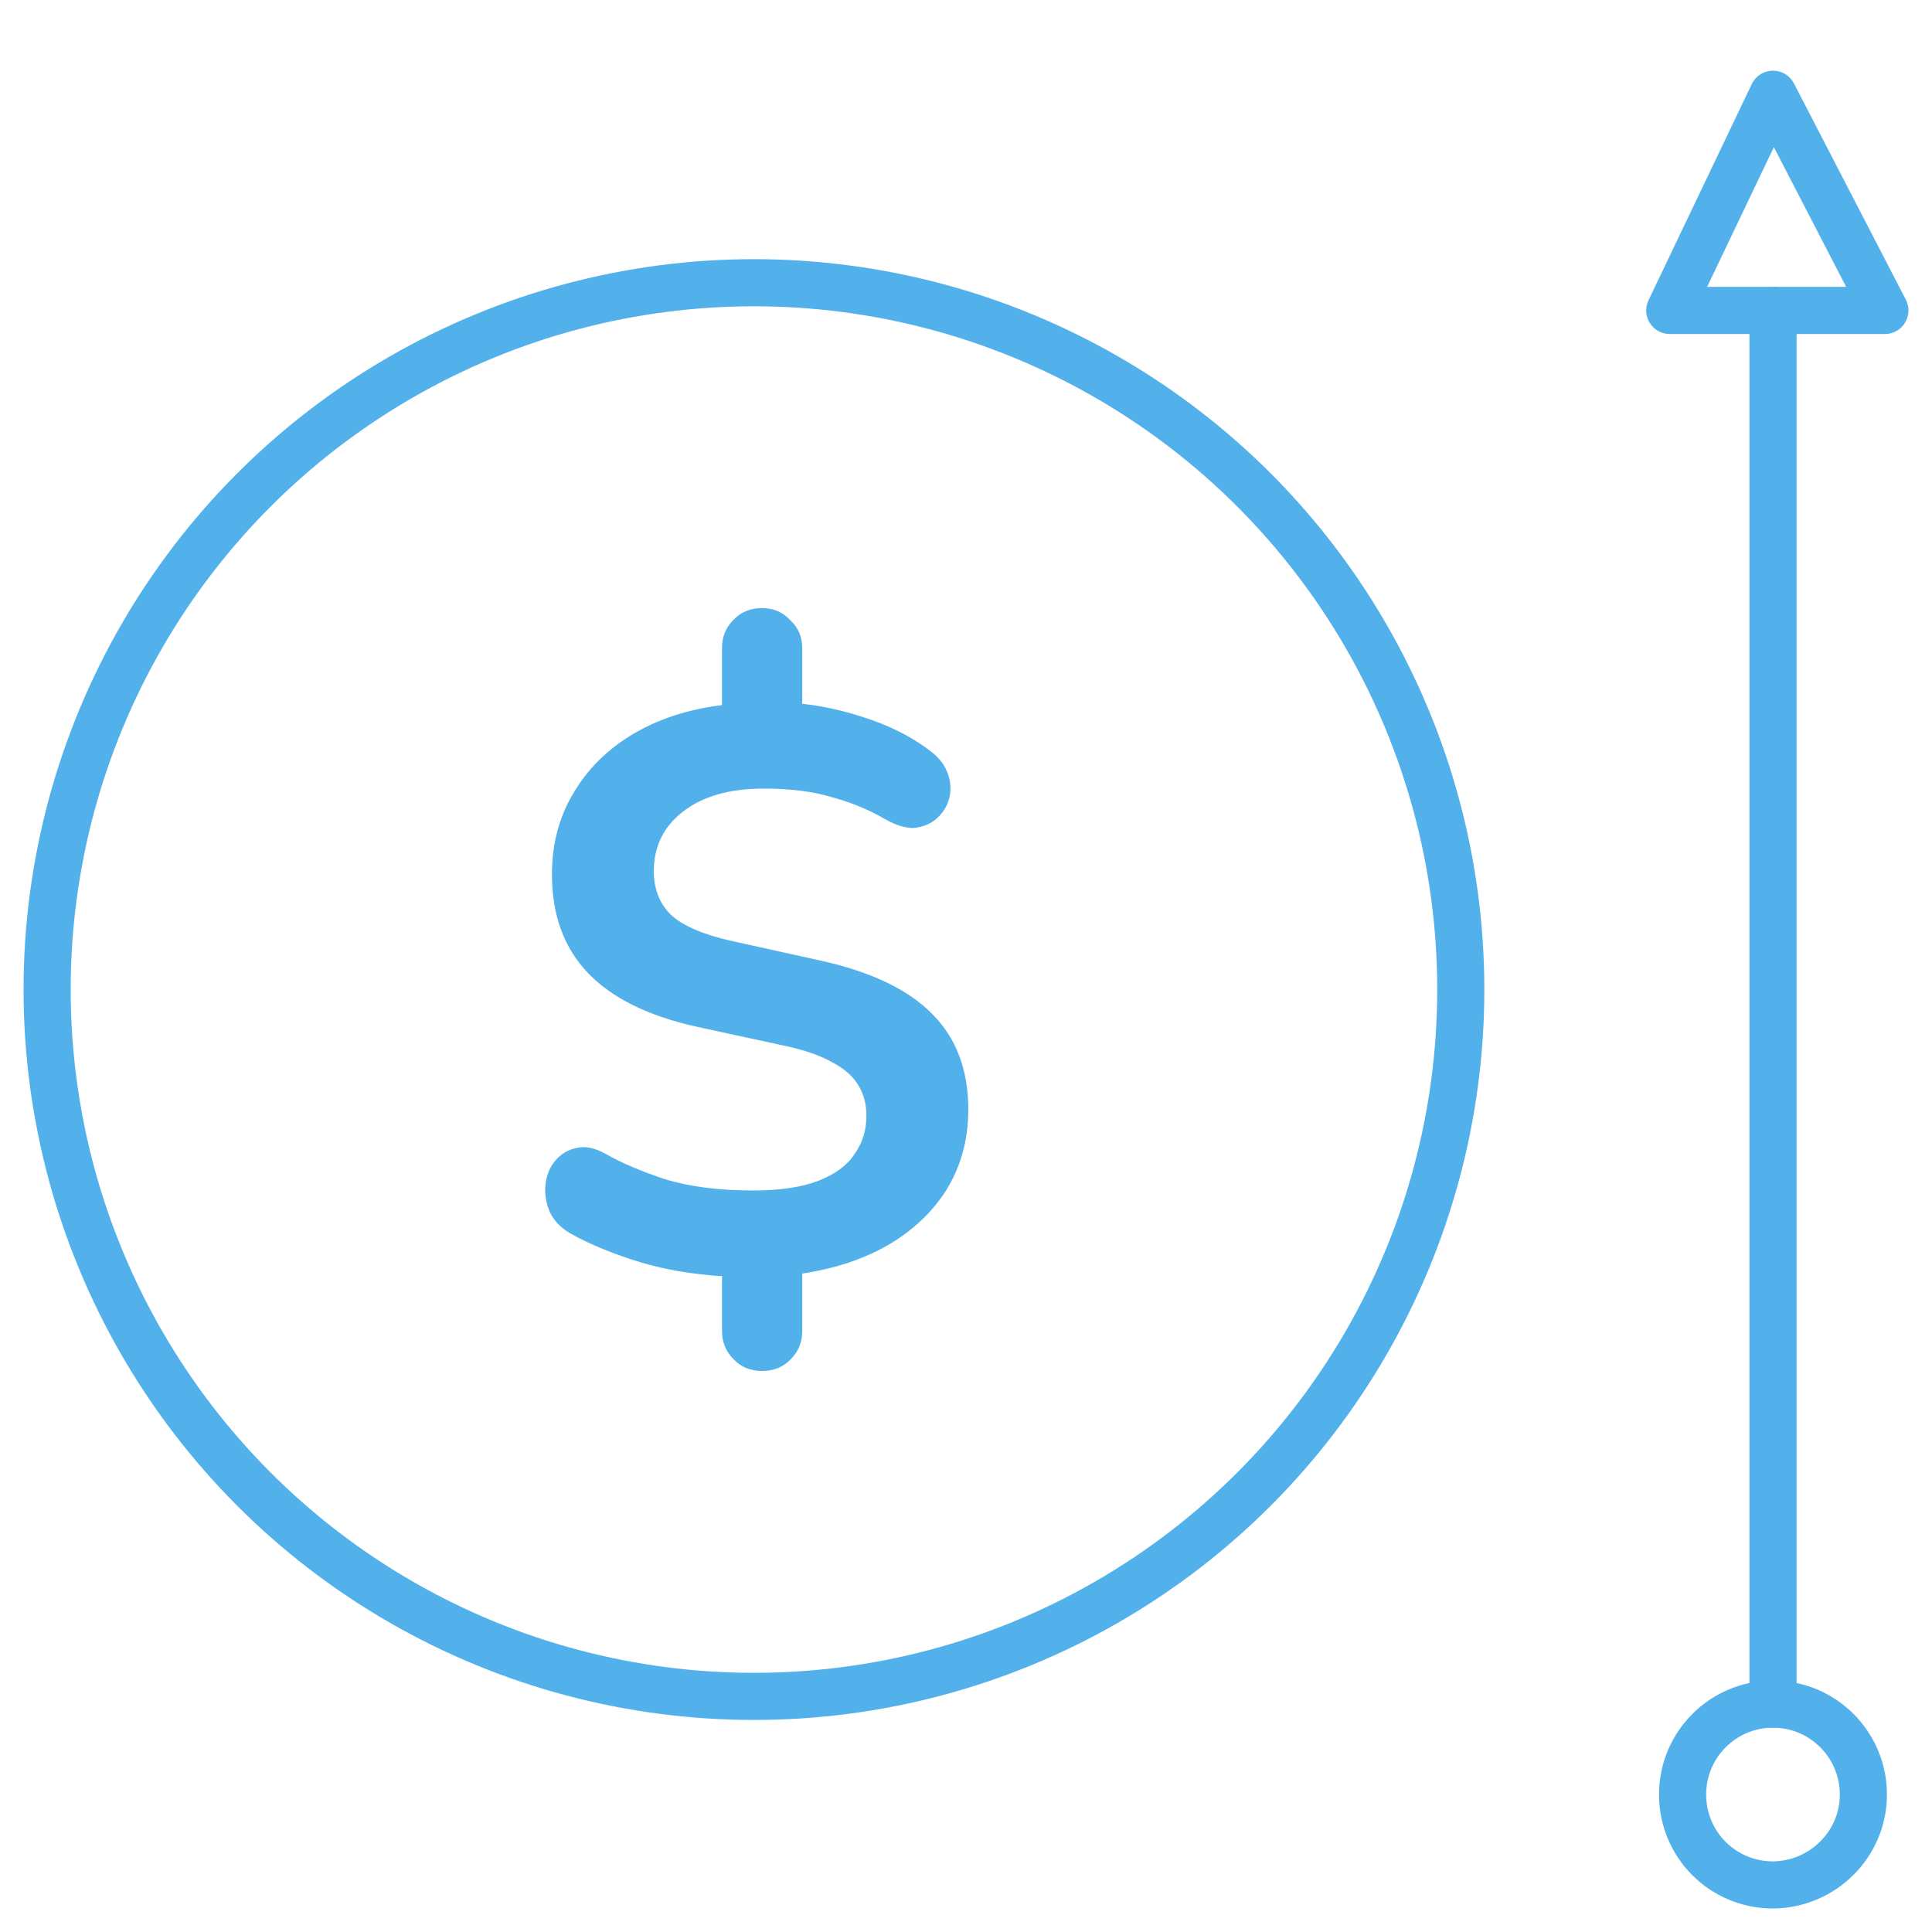
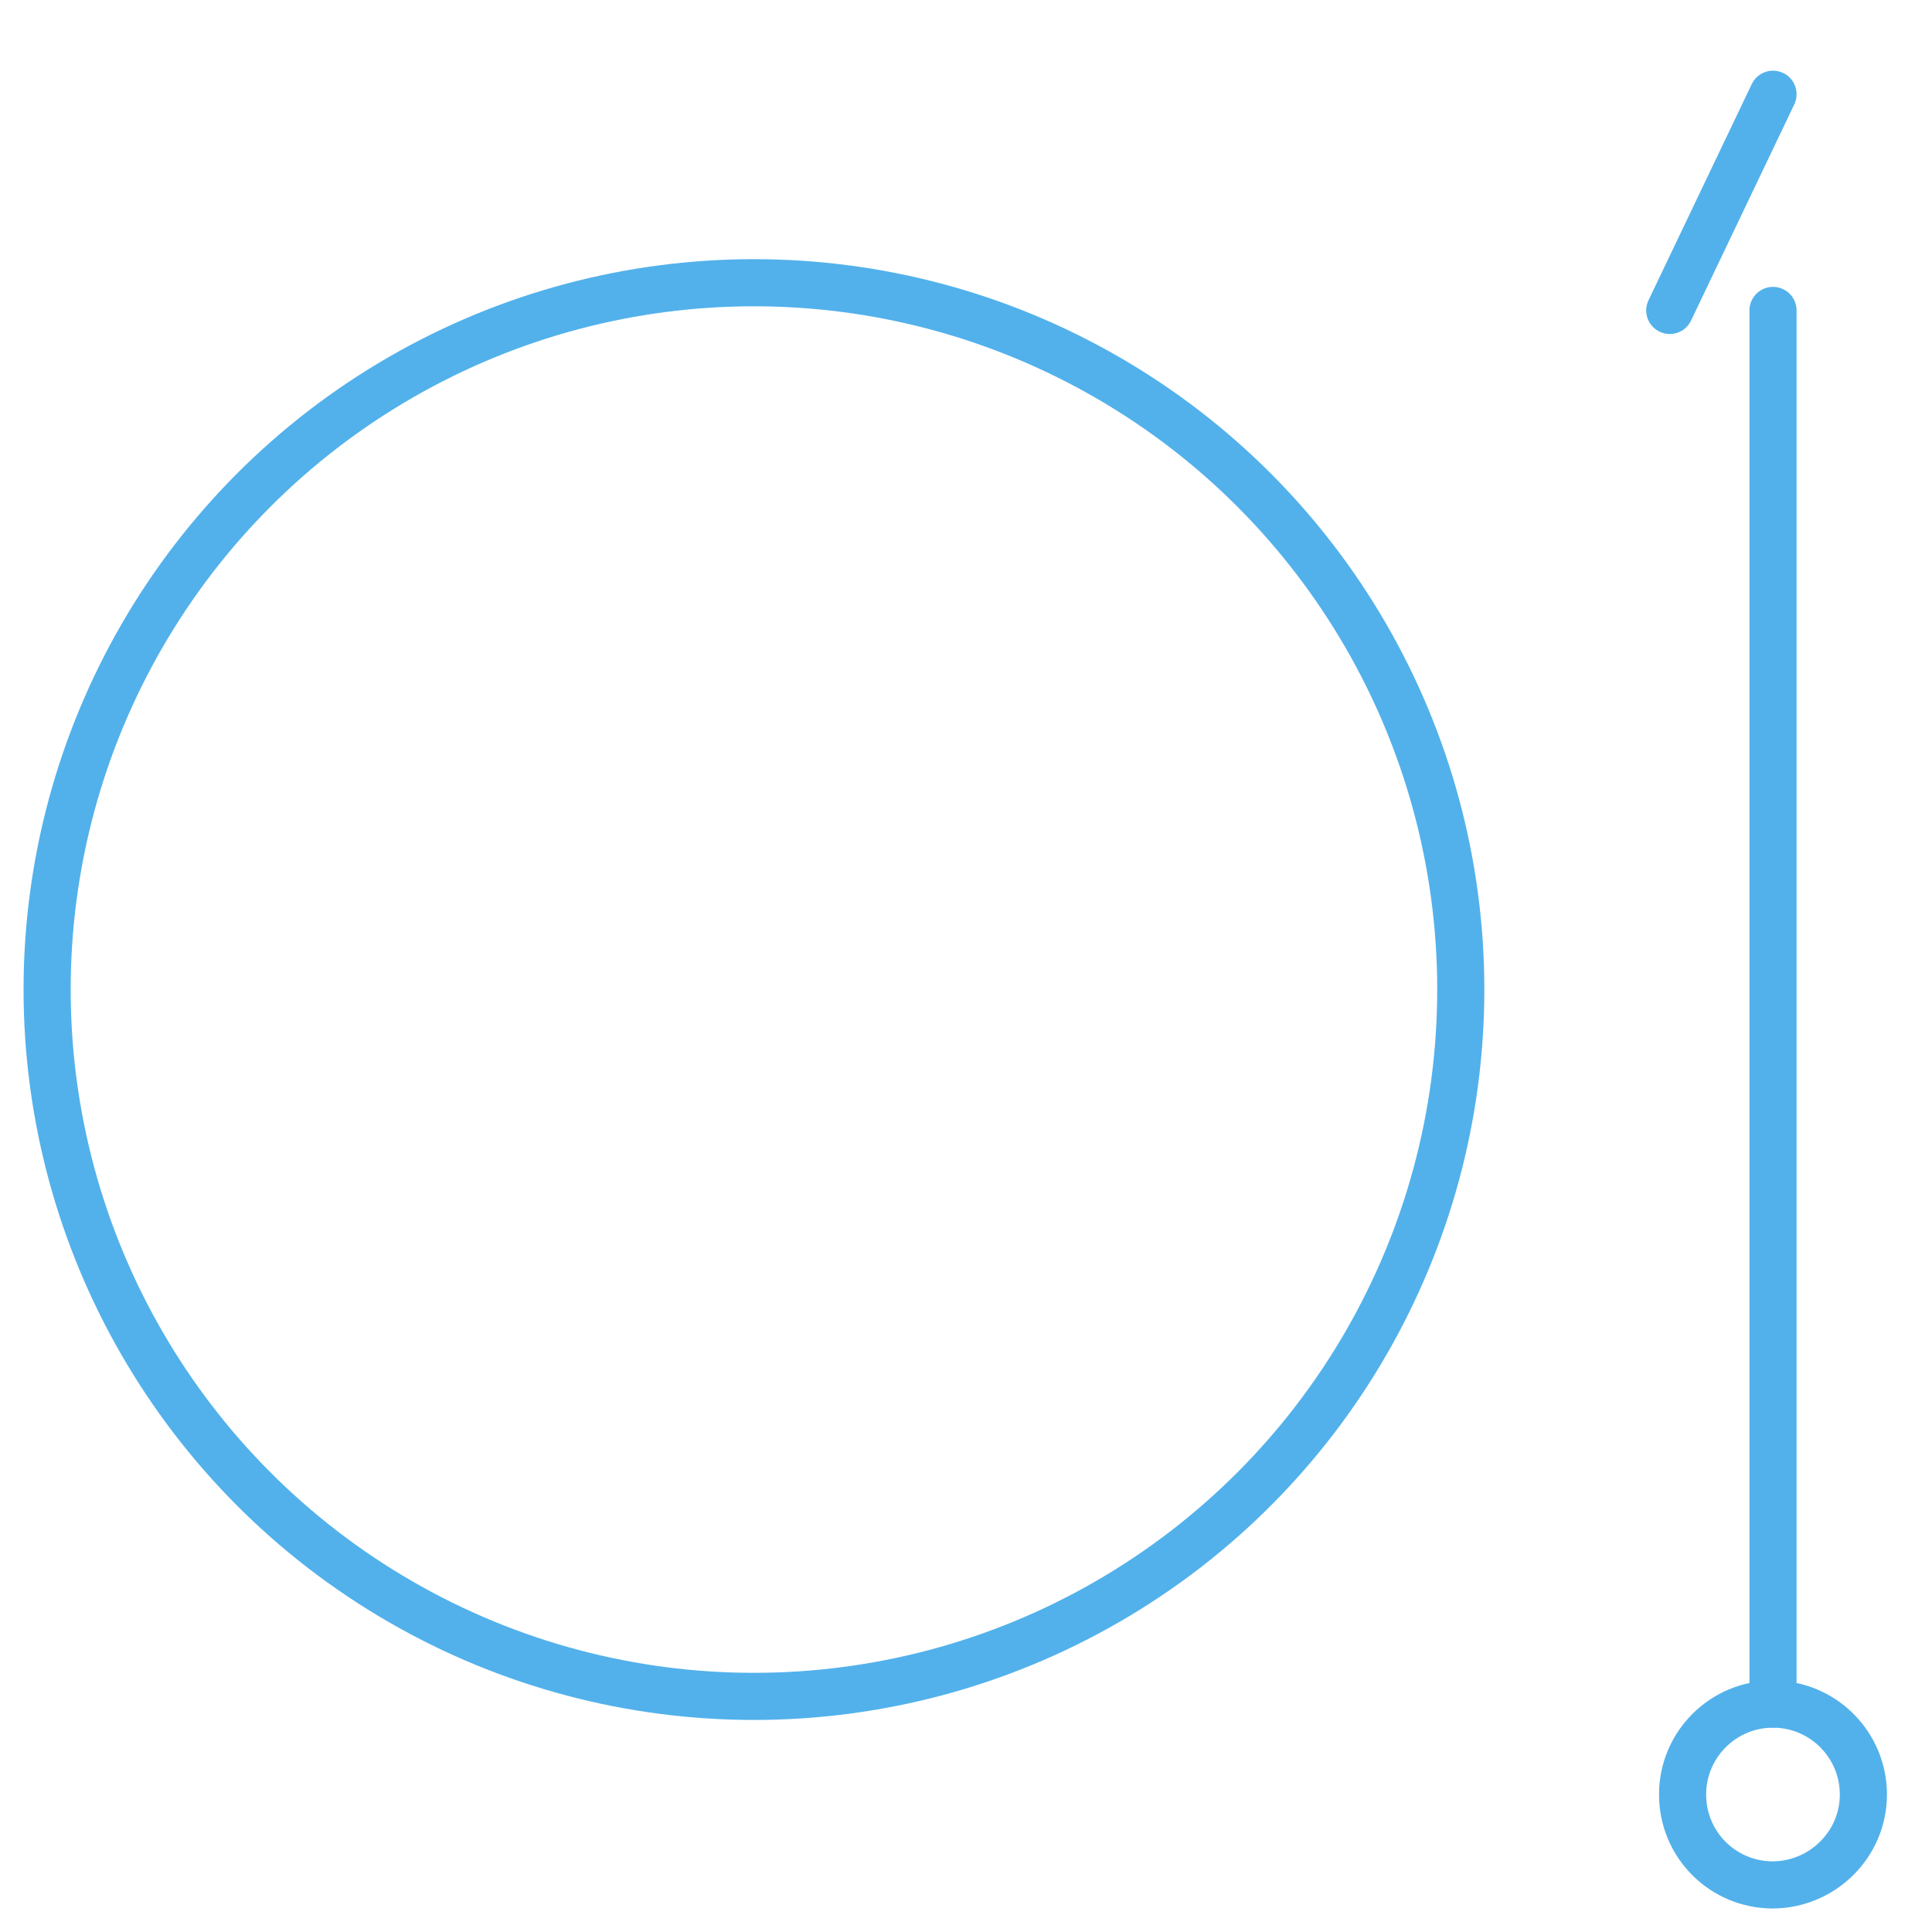
<svg xmlns="http://www.w3.org/2000/svg" width="41" height="41" viewBox="0 0 41 41" fill="none">
  <path d="M37.626 36.163V6.588" stroke="#52B1EB" stroke-miterlimit="10" stroke-linecap="round" stroke-linejoin="round" />
-   <path d="M35.435 6.588H40L37.626 2L35.435 6.588Z" stroke="#52B1EB" stroke-miterlimit="10" stroke-linecap="round" stroke-linejoin="round" />
+   <path d="M35.435 6.588L37.626 2L35.435 6.588Z" stroke="#52B1EB" stroke-miterlimit="10" stroke-linecap="round" stroke-linejoin="round" />
  <path d="M39.544 38.083C39.544 37.027 38.688 36.164 37.625 36.164C36.57 36.164 35.707 37.019 35.707 38.083C35.707 39.146 36.562 40.001 37.625 40.001C38.68 39.993 39.544 39.138 39.544 38.083Z" stroke="#52B1EB" stroke-miterlimit="10" stroke-linecap="round" stroke-linejoin="round" />
  <circle cx="16" cy="21" r="15" stroke="#52B1EB" stroke-miterlimit="10" stroke-linecap="round" stroke-linejoin="round" />
-   <path d="M16.174 29.094C15.924 29.094 15.72 29.009 15.561 28.839C15.402 28.68 15.322 28.481 15.322 28.243V26.728L15.714 27.102C14.931 27.079 14.233 26.977 13.62 26.796C13.018 26.614 12.508 26.404 12.088 26.166C11.883 26.041 11.742 25.888 11.662 25.706C11.583 25.513 11.554 25.32 11.577 25.127C11.6 24.934 11.668 24.77 11.781 24.634C11.906 24.486 12.059 24.395 12.241 24.361C12.423 24.316 12.633 24.361 12.871 24.497C13.189 24.679 13.603 24.855 14.114 25.025C14.636 25.184 15.26 25.264 15.986 25.264C16.554 25.264 17.013 25.195 17.365 25.059C17.717 24.923 17.972 24.736 18.131 24.497C18.302 24.259 18.387 23.987 18.387 23.68C18.387 23.431 18.33 23.215 18.216 23.033C18.103 22.84 17.916 22.676 17.655 22.54C17.394 22.392 17.042 22.273 16.599 22.182L14.795 21.791C13.762 21.564 12.99 21.183 12.479 20.65C11.969 20.117 11.713 19.419 11.713 18.556C11.713 17.887 11.878 17.291 12.207 16.769C12.536 16.235 12.996 15.81 13.586 15.492C14.176 15.174 14.868 14.987 15.663 14.93L15.322 15.185V13.755C15.322 13.517 15.402 13.318 15.561 13.159C15.72 12.989 15.924 12.904 16.174 12.904C16.412 12.904 16.61 12.989 16.769 13.159C16.94 13.318 17.025 13.517 17.025 13.755V15.185L16.667 14.913C17.155 14.924 17.689 15.021 18.267 15.202C18.858 15.384 19.363 15.639 19.783 15.968C19.953 16.105 20.066 16.264 20.123 16.445C20.18 16.615 20.186 16.786 20.14 16.956C20.095 17.115 20.01 17.251 19.885 17.364C19.76 17.478 19.601 17.546 19.408 17.569C19.227 17.58 19.017 17.518 18.778 17.381C18.449 17.189 18.08 17.035 17.672 16.922C17.263 16.797 16.775 16.735 16.208 16.735C15.481 16.735 14.908 16.899 14.488 17.228C14.08 17.546 13.875 17.966 13.875 18.488C13.875 18.874 14 19.186 14.25 19.424C14.499 19.651 14.925 19.833 15.527 19.969L17.382 20.378C18.472 20.616 19.272 20.996 19.783 21.518C20.293 22.029 20.549 22.704 20.549 23.544C20.549 24.202 20.384 24.787 20.055 25.298C19.726 25.797 19.272 26.2 18.693 26.506C18.126 26.801 17.462 26.989 16.701 27.068L17.025 26.711V28.243C17.025 28.481 16.945 28.68 16.786 28.839C16.628 29.009 16.423 29.094 16.174 29.094Z" fill="#52B1EB" />
</svg>